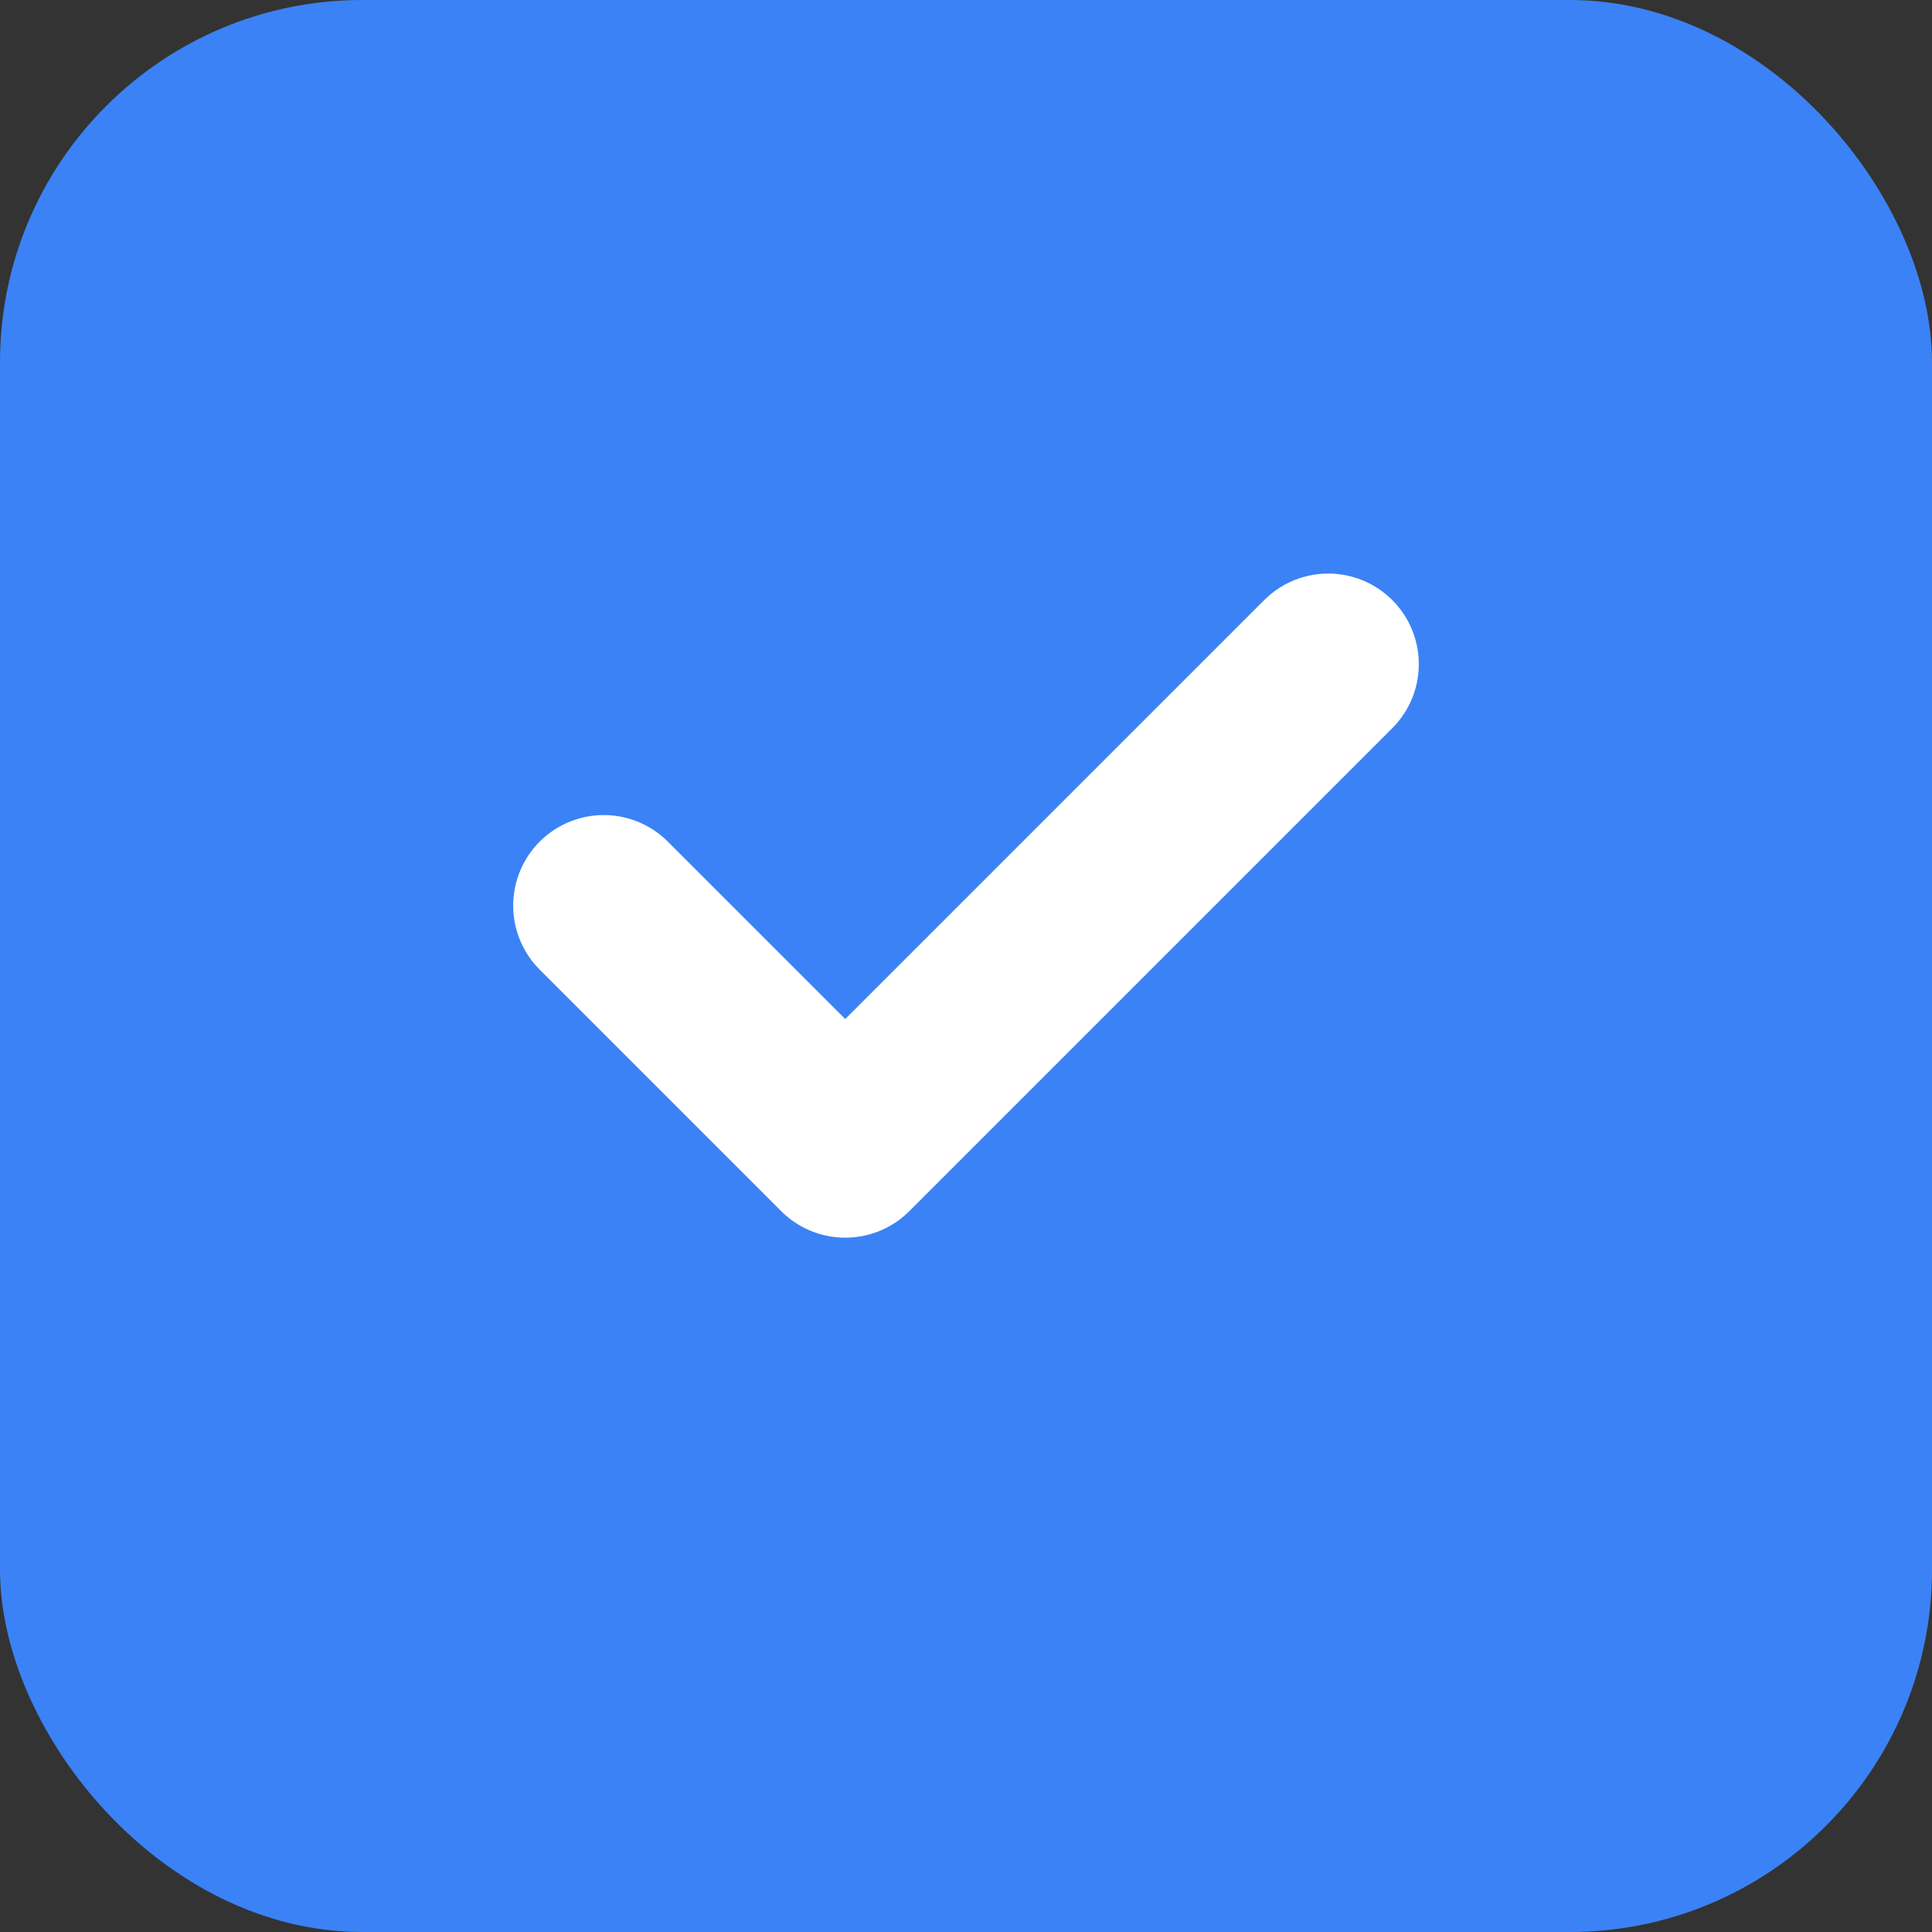
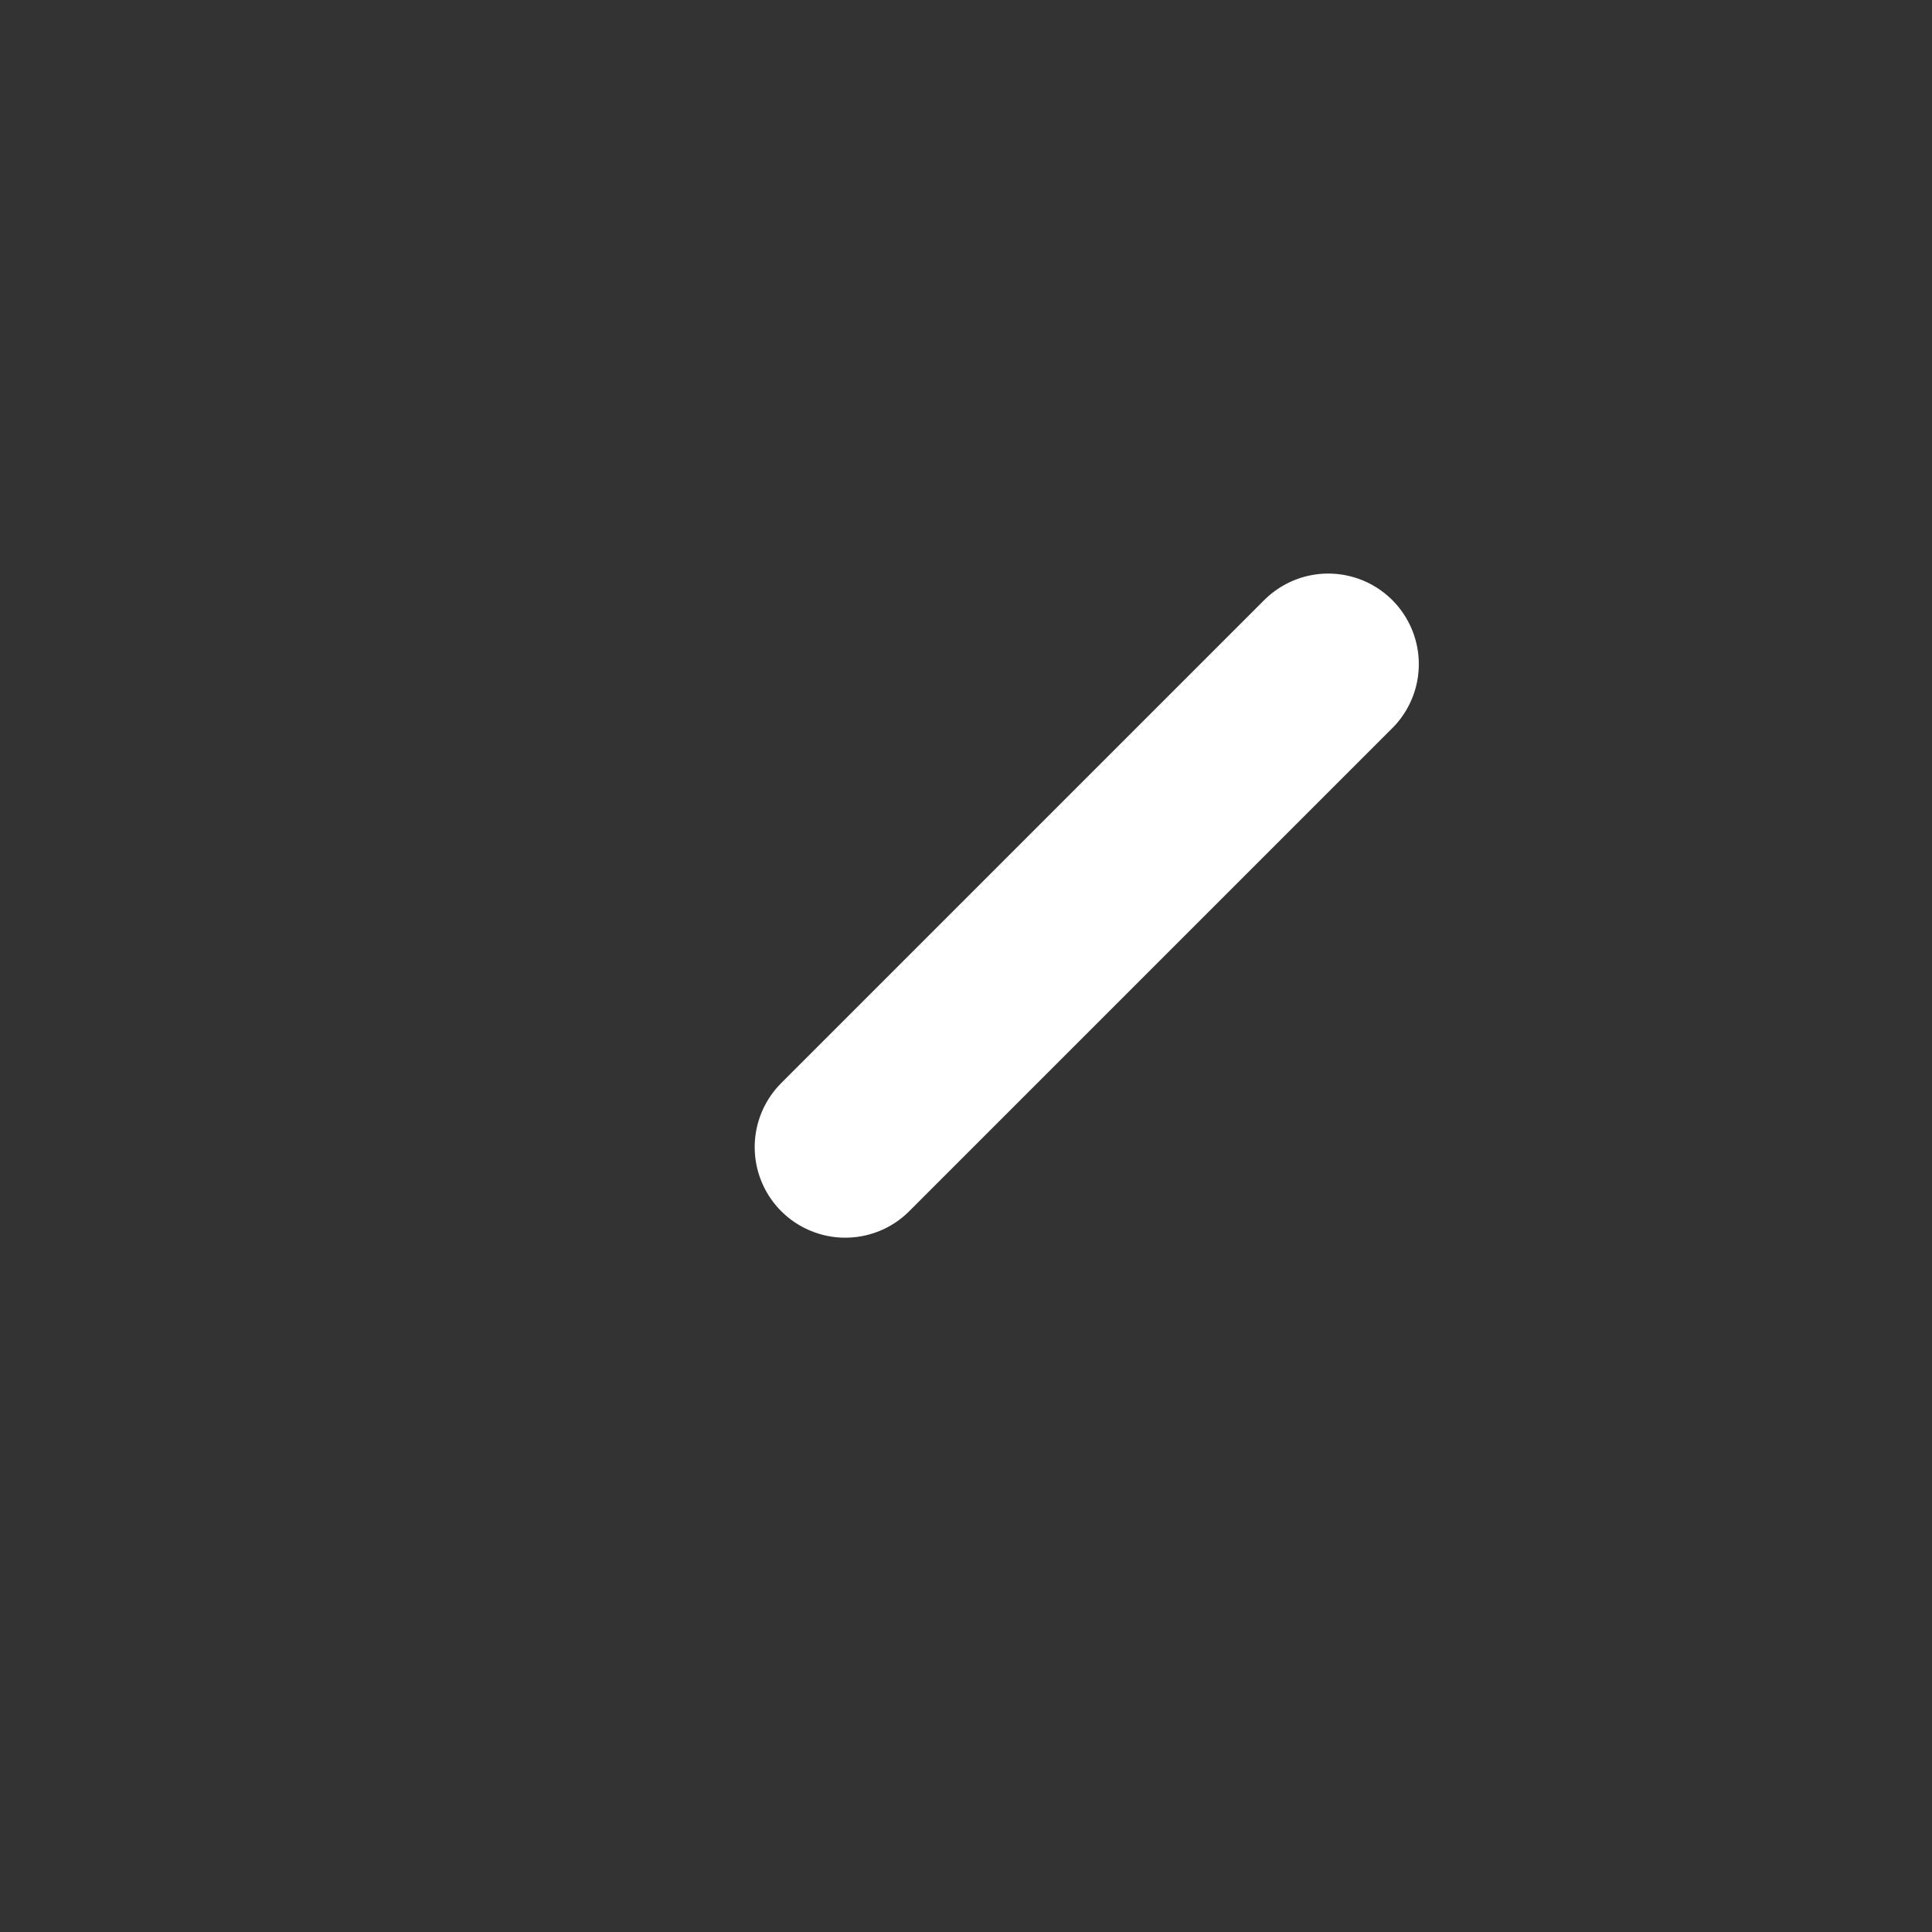
<svg xmlns="http://www.w3.org/2000/svg" viewBox="0 0 32 32">
  <rect x="0" y="0" width="32" height="32" fill="#333333" stroke="none" />
-   <rect width="32" height="32" rx="6" fill="#3B82F6" />
-   <path d="M22 11L14 19L10 15" stroke="#ffffff" stroke-width="3" stroke-linecap="round" stroke-linejoin="round" fill="none" />
+   <path d="M22 11L14 19" stroke="#ffffff" stroke-width="3" stroke-linecap="round" stroke-linejoin="round" fill="none" />
</svg>